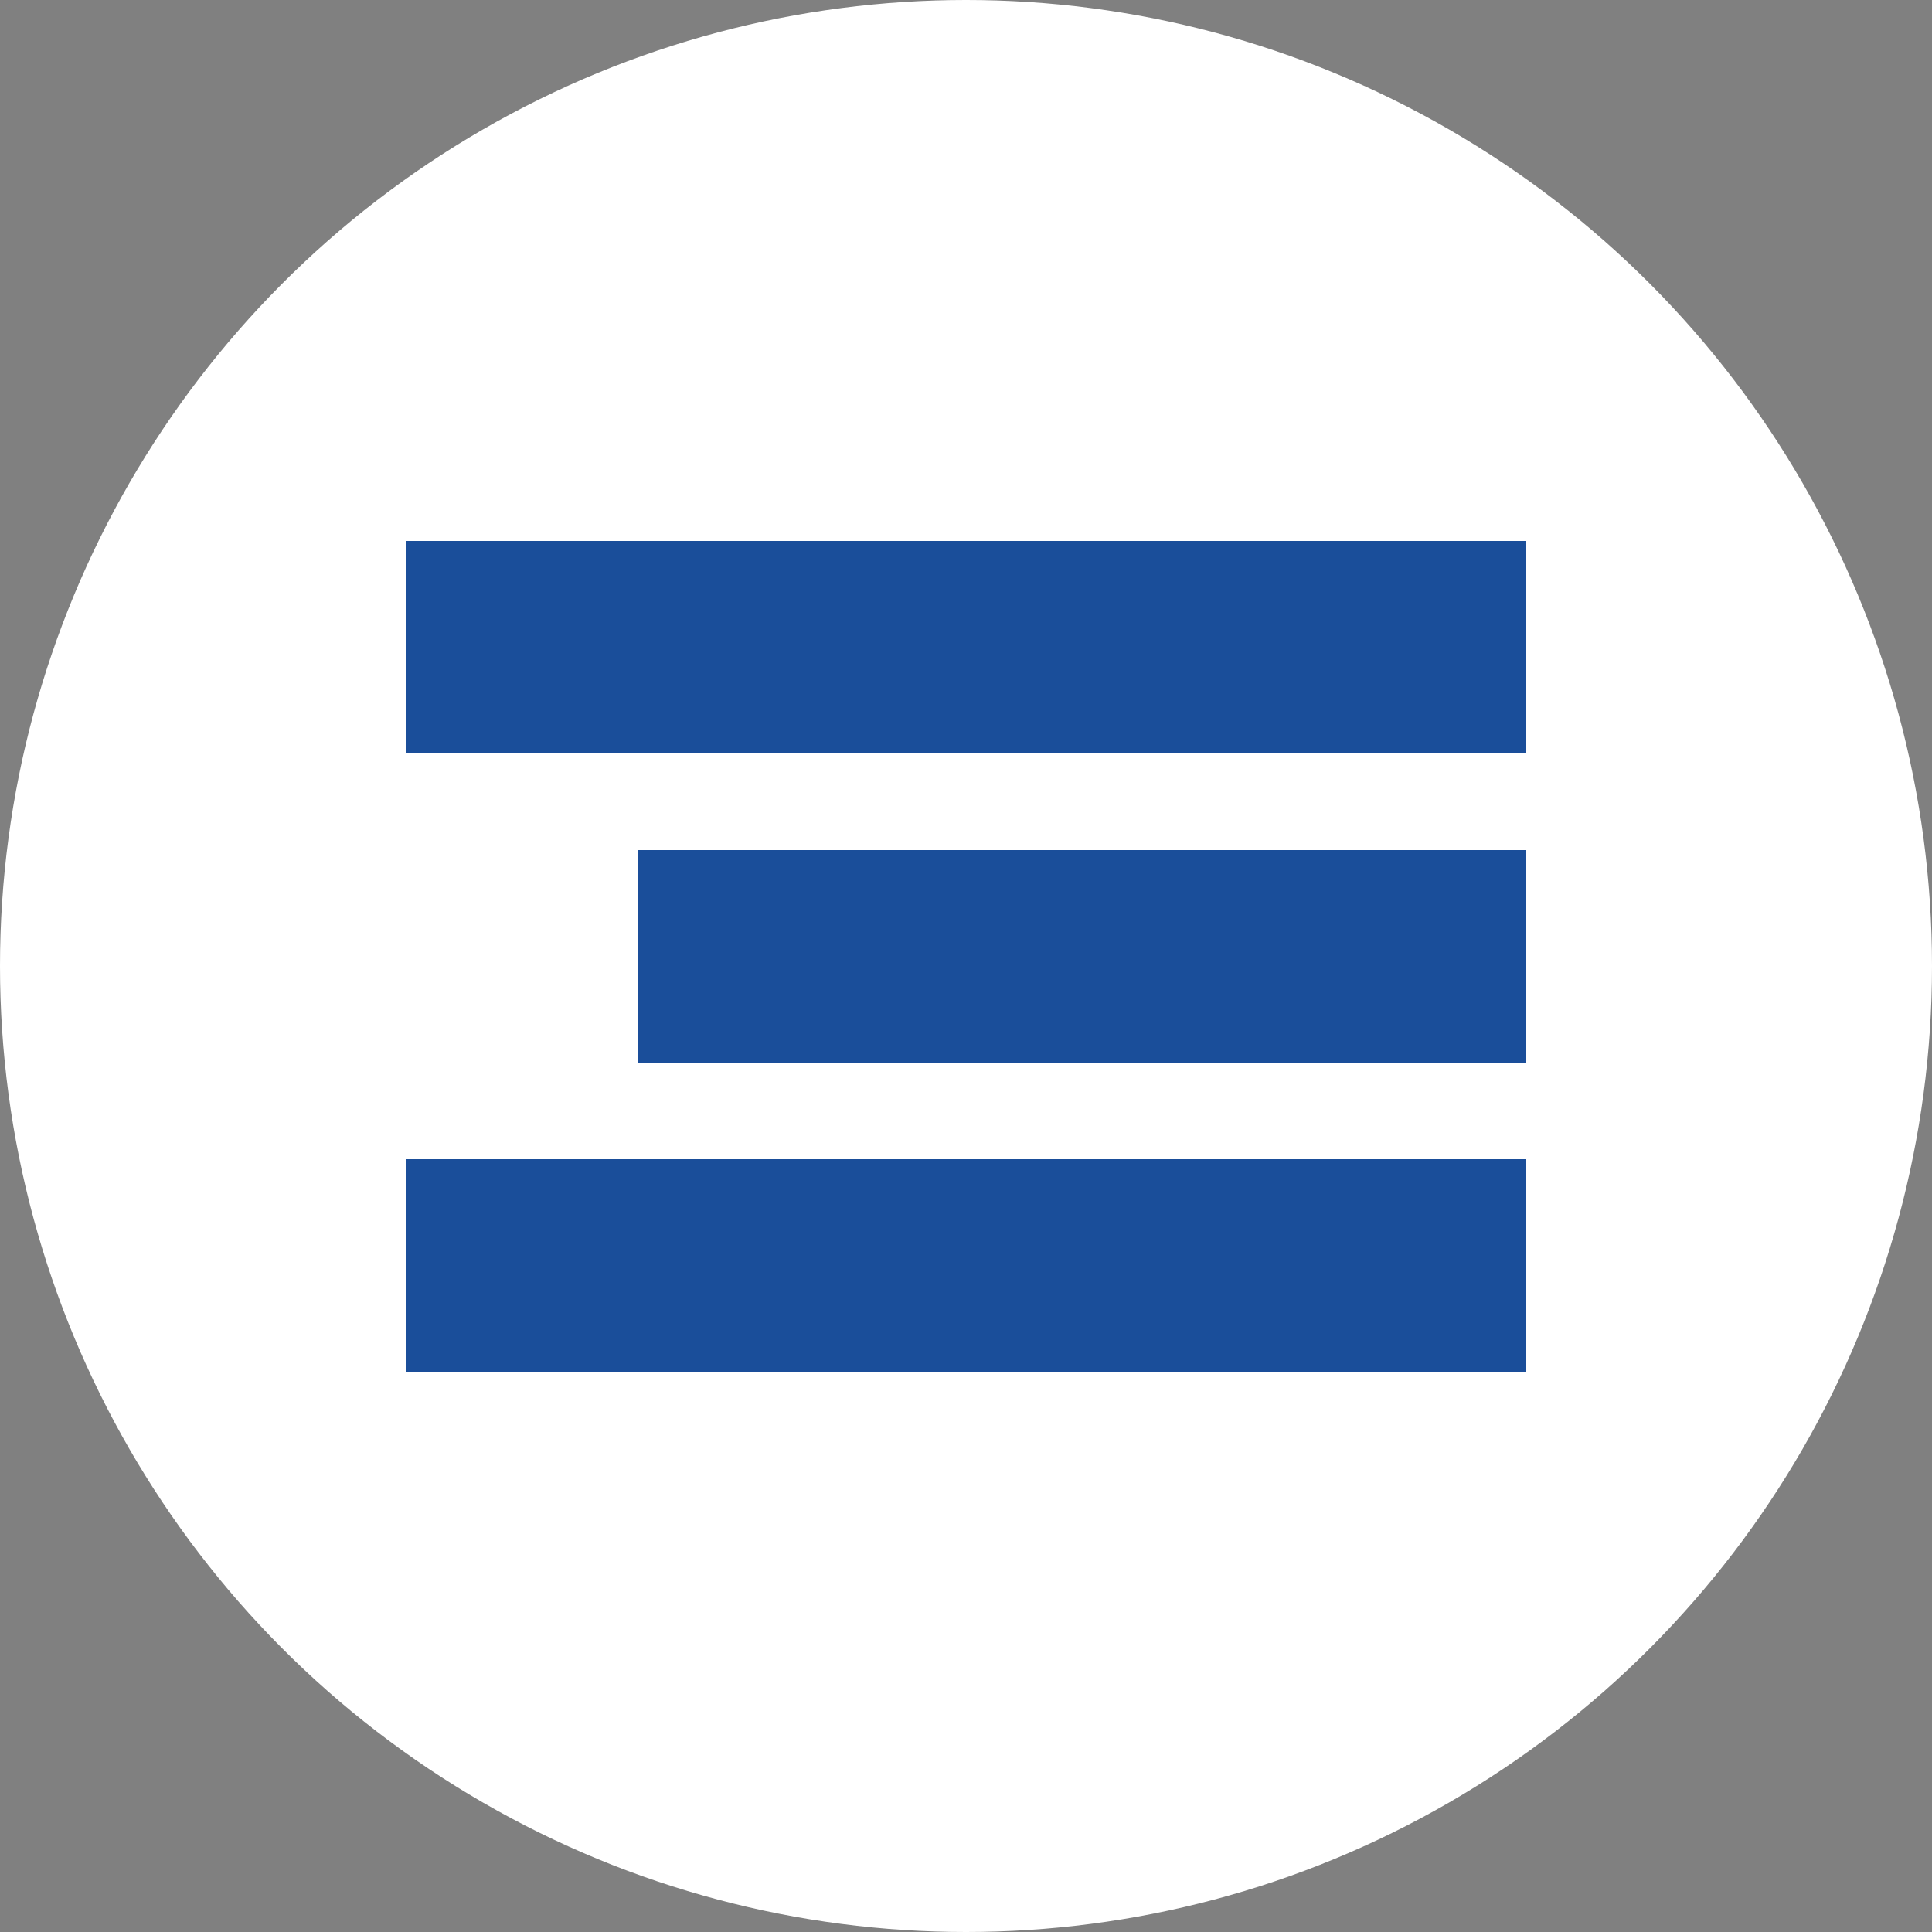
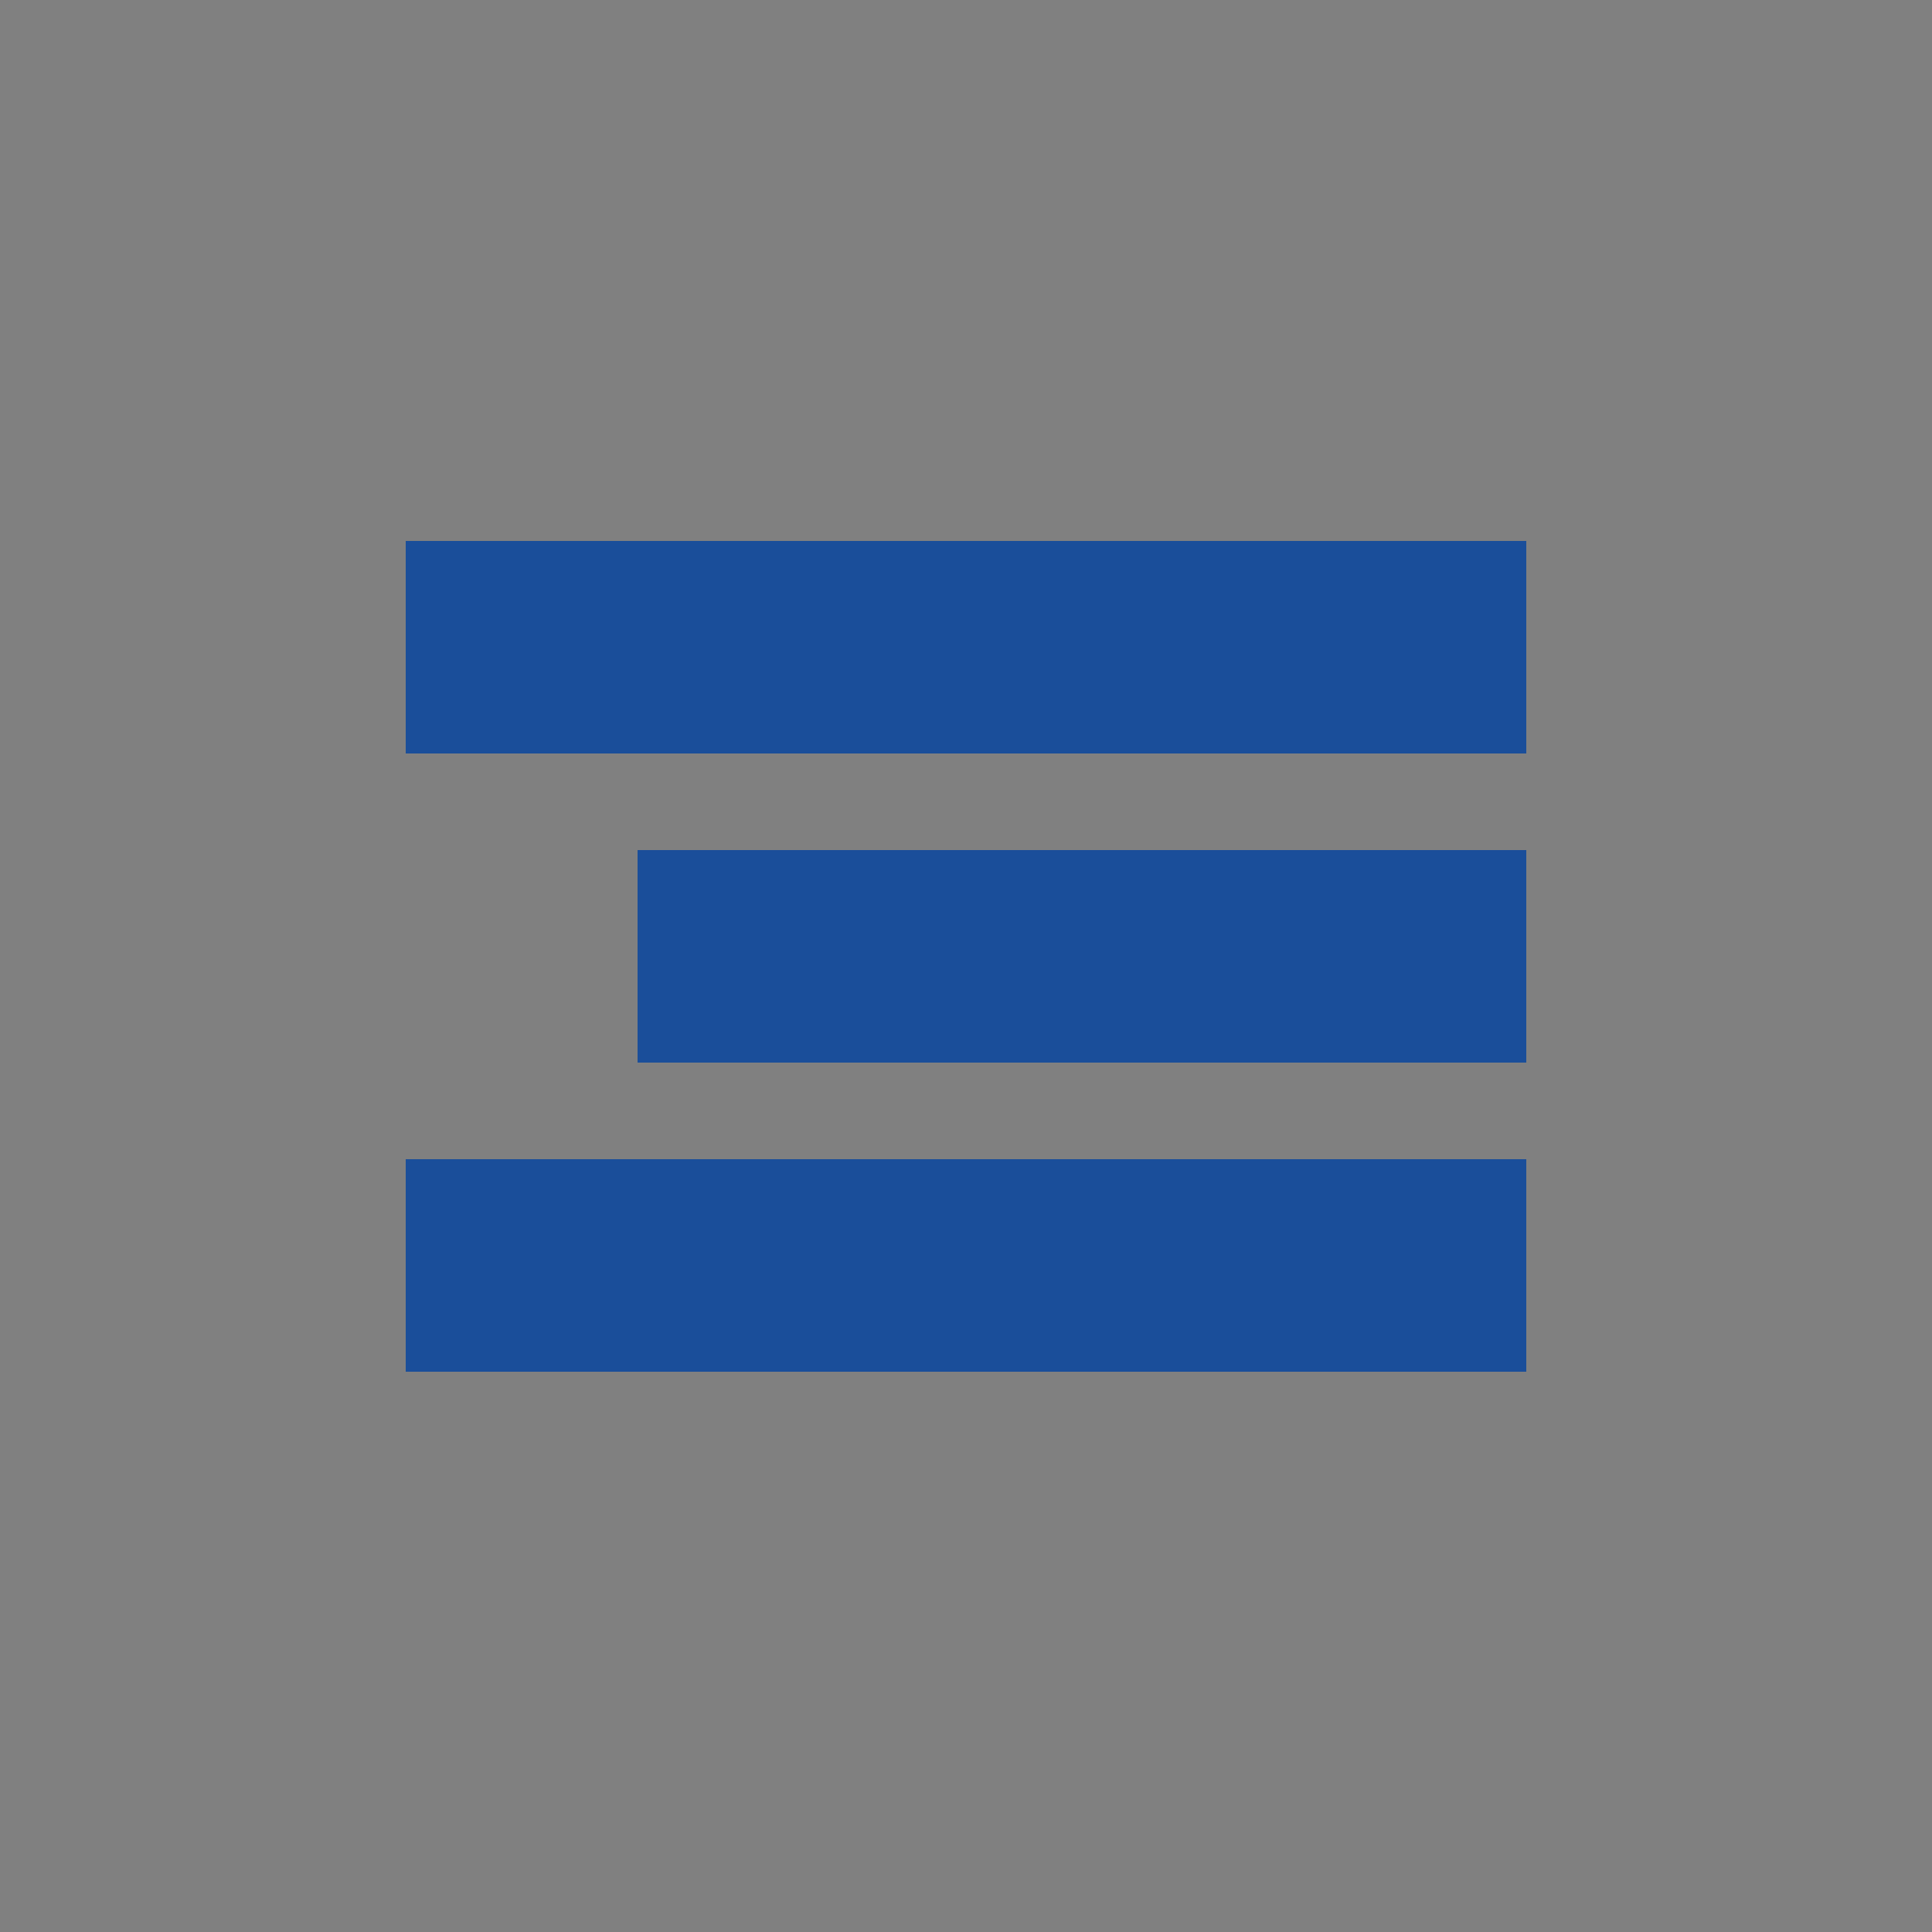
<svg xmlns="http://www.w3.org/2000/svg" width="100" height="100" viewBox="0 0 100 100" fill="none">
  <rect x="0" y="0" width="100" height="100" fill="#808080" stroke="none" />
-   <circle cx="50" cy="50" r="50" fill="white" />
  <rect x="21" y="28" width="58" height="11" fill="#1A4E9A" />
  <rect x="33" y="44" width="46" height="11" fill="#1A4E9A" />
  <rect x="21" y="60" width="58" height="11" fill="#1A4E9A" />
</svg>